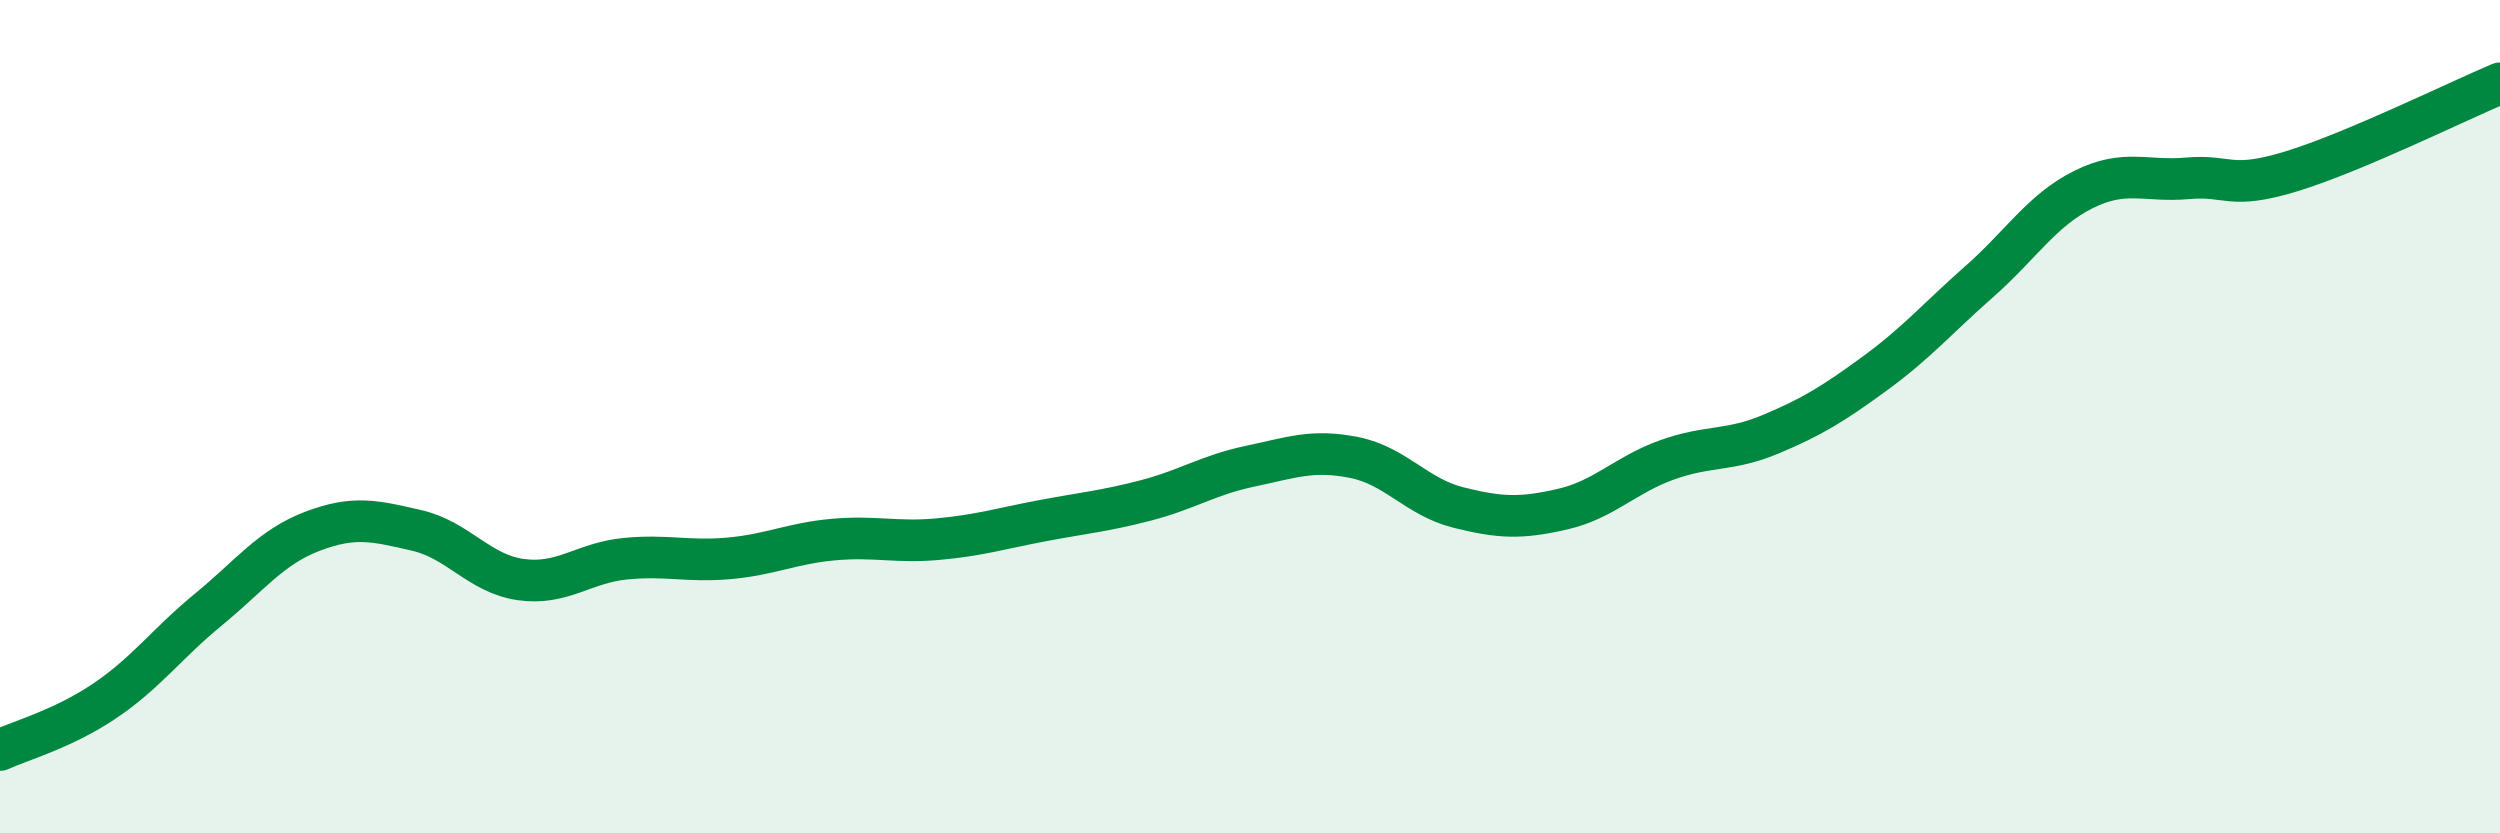
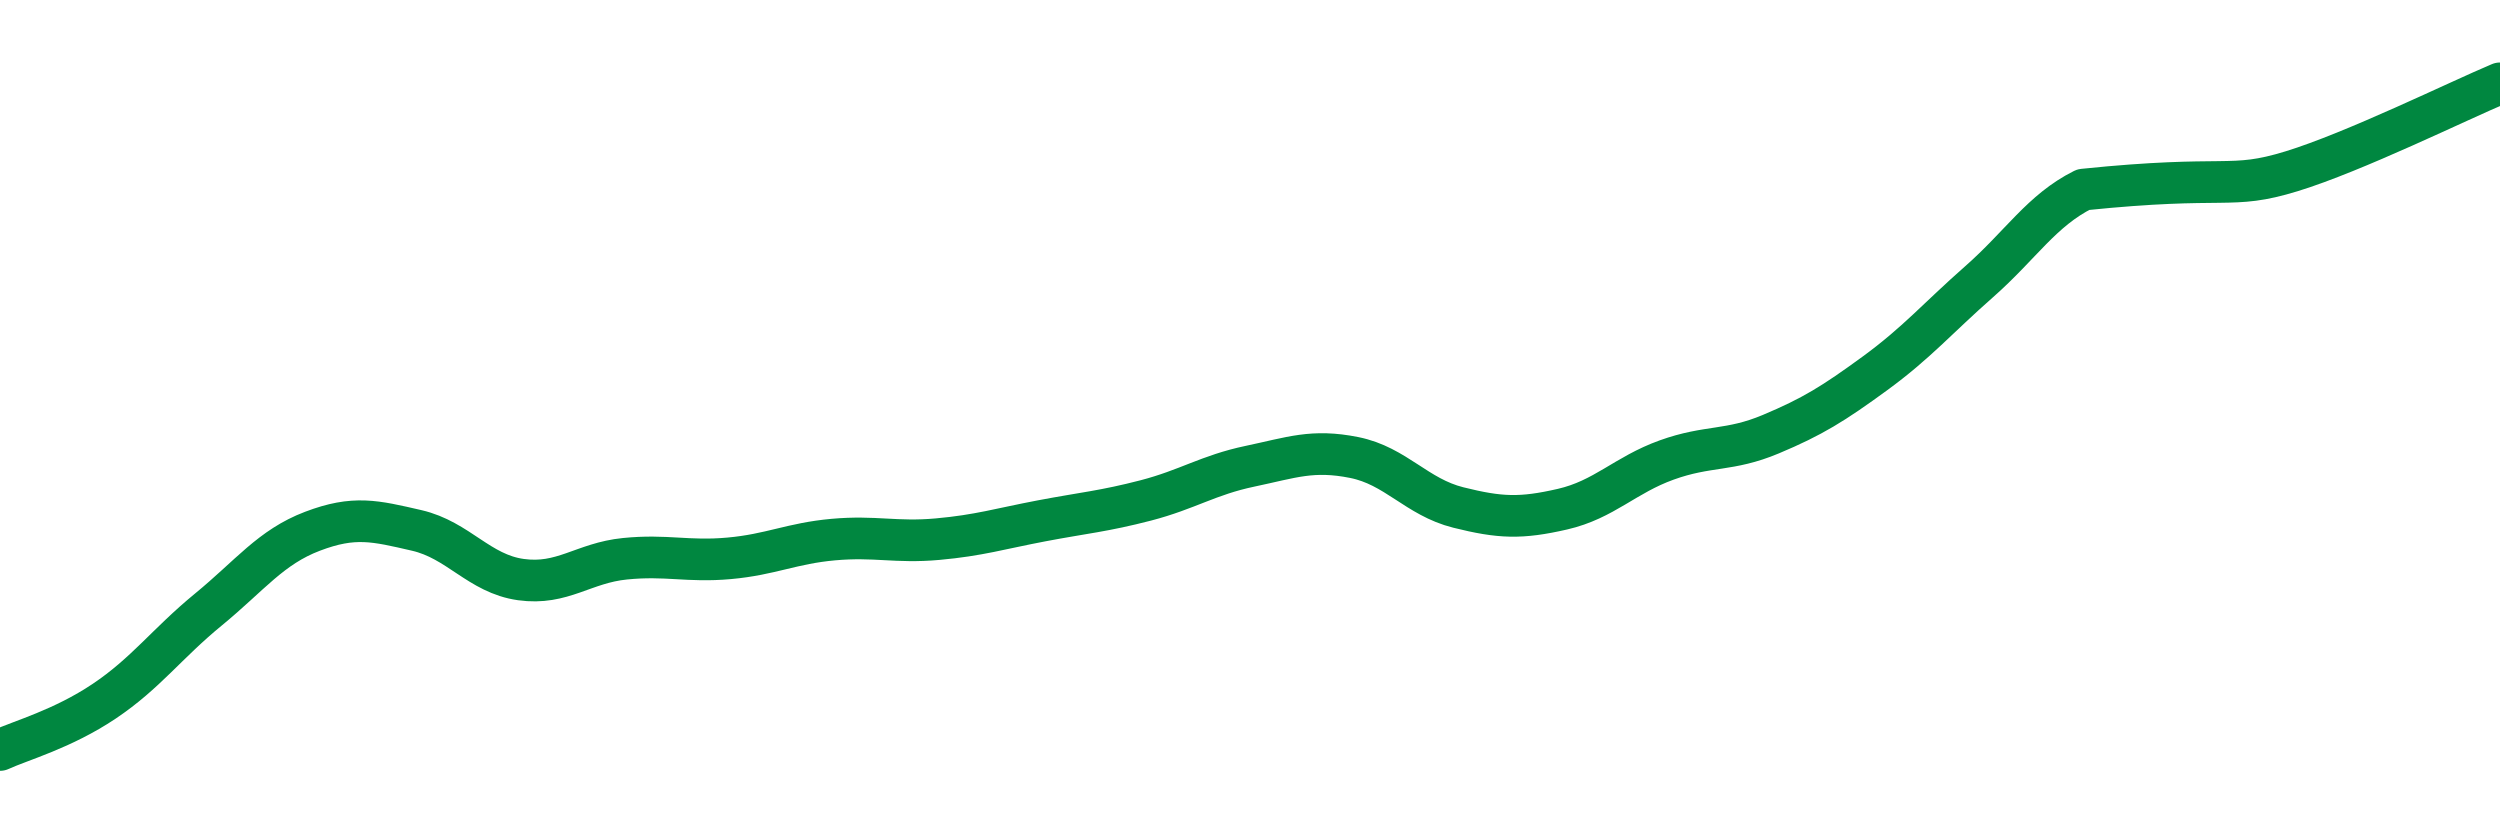
<svg xmlns="http://www.w3.org/2000/svg" width="60" height="20" viewBox="0 0 60 20">
-   <path d="M 0,18 C 0.5,17.77 1.5,17.5 2.5,16.83 C 3.5,16.16 4,15.45 5,14.63 C 6,13.81 6.5,13.13 7.5,12.75 C 8.5,12.37 9,12.5 10,12.73 C 11,12.96 11.5,13.77 12.5,13.91 C 13.5,14.05 14,13.51 15,13.41 C 16,13.31 16.5,13.49 17.5,13.4 C 18.5,13.31 19,13.04 20,12.95 C 21,12.86 21.5,13.03 22.5,12.94 C 23.5,12.85 24,12.69 25,12.5 C 26,12.31 26.5,12.27 27.5,12.01 C 28.5,11.75 29,11.4 30,11.19 C 31,10.98 31.5,10.78 32.5,10.98 C 33.5,11.18 34,11.93 35,12.18 C 36,12.43 36.5,12.45 37.5,12.22 C 38.5,11.99 39,11.4 40,11.04 C 41,10.68 41.5,10.84 42.5,10.42 C 43.5,10 44,9.69 45,8.96 C 46,8.23 46.5,7.64 47.5,6.76 C 48.5,5.88 49,5.05 50,4.55 C 51,4.05 51.5,4.37 52.5,4.28 C 53.5,4.19 53.5,4.57 55,4.11 C 56.5,3.65 59,2.42 60,2L60 20L0 20Z" fill="#008740" opacity="0.1" stroke-linecap="round" stroke-linejoin="round" />
-   <path d="M 0,18 C 0.5,17.77 1.5,17.5 2.5,16.83 C 3.5,16.16 4,15.45 5,14.63 C 6,13.81 6.5,13.13 7.5,12.75 C 8.5,12.37 9,12.5 10,12.73 C 11,12.96 11.5,13.77 12.5,13.91 C 13.5,14.05 14,13.51 15,13.41 C 16,13.31 16.5,13.49 17.5,13.4 C 18.5,13.31 19,13.04 20,12.95 C 21,12.86 21.5,13.03 22.5,12.94 C 23.5,12.85 24,12.69 25,12.5 C 26,12.31 26.5,12.27 27.5,12.01 C 28.5,11.75 29,11.4 30,11.19 C 31,10.98 31.5,10.78 32.5,10.98 C 33.5,11.18 34,11.93 35,12.18 C 36,12.43 36.5,12.45 37.5,12.22 C 38.5,11.99 39,11.4 40,11.04 C 41,10.68 41.5,10.84 42.5,10.42 C 43.5,10 44,9.69 45,8.96 C 46,8.23 46.5,7.64 47.5,6.76 C 48.5,5.88 49,5.05 50,4.55 C 51,4.05 51.5,4.37 52.5,4.28 C 53.5,4.19 53.5,4.57 55,4.11 C 56.5,3.65 59,2.42 60,2" stroke="#008740" stroke-width="1" fill="none" stroke-linecap="round" stroke-linejoin="round" />
+   <path d="M 0,18 C 0.5,17.77 1.5,17.5 2.5,16.83 C 3.5,16.16 4,15.45 5,14.63 C 6,13.81 6.5,13.13 7.5,12.75 C 8.5,12.37 9,12.5 10,12.73 C 11,12.96 11.5,13.77 12.5,13.91 C 13.5,14.05 14,13.51 15,13.41 C 16,13.31 16.5,13.49 17.5,13.4 C 18.5,13.31 19,13.04 20,12.95 C 21,12.86 21.5,13.03 22.5,12.94 C 23.5,12.85 24,12.69 25,12.5 C 26,12.31 26.5,12.27 27.5,12.01 C 28.5,11.75 29,11.4 30,11.19 C 31,10.98 31.5,10.78 32.5,10.98 C 33.5,11.18 34,11.93 35,12.18 C 36,12.43 36.5,12.45 37.5,12.22 C 38.5,11.99 39,11.4 40,11.04 C 41,10.68 41.5,10.84 42.5,10.42 C 43.5,10 44,9.69 45,8.96 C 46,8.23 46.5,7.64 47.5,6.76 C 48.5,5.88 49,5.05 50,4.55 C 53.5,4.19 53.5,4.57 55,4.11 C 56.5,3.65 59,2.42 60,2" stroke="#008740" stroke-width="1" fill="none" stroke-linecap="round" stroke-linejoin="round" />
</svg>